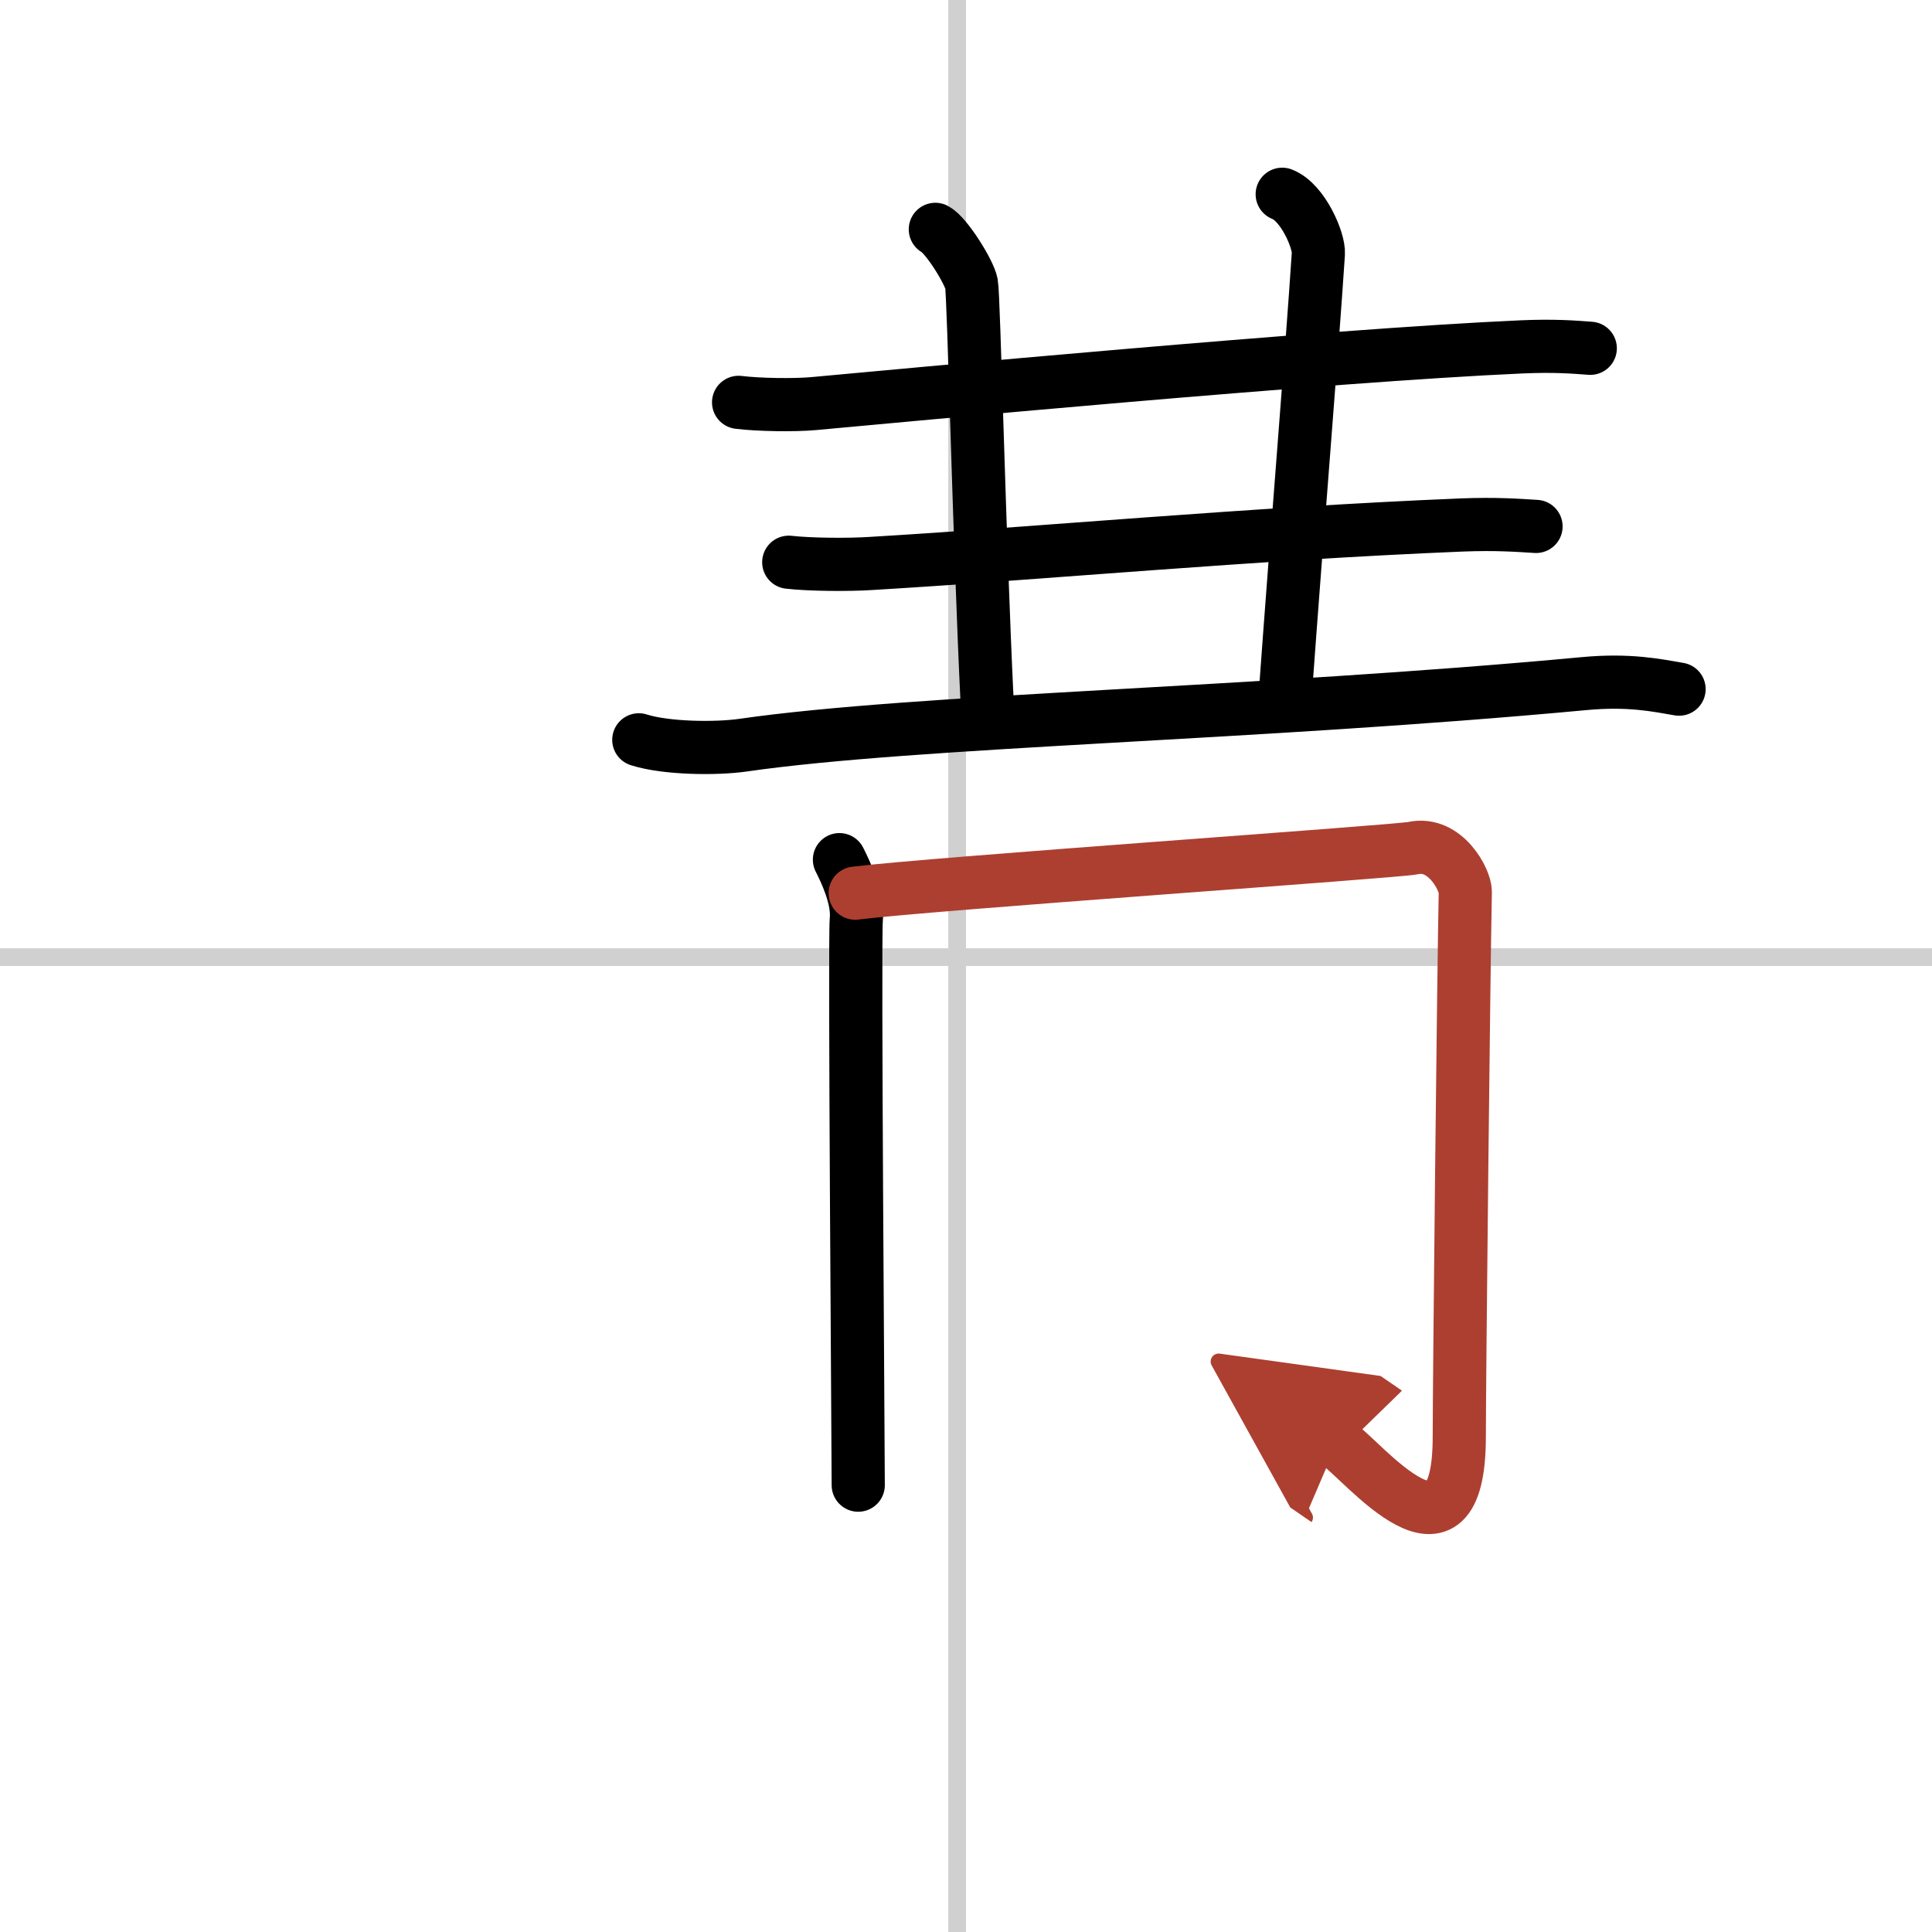
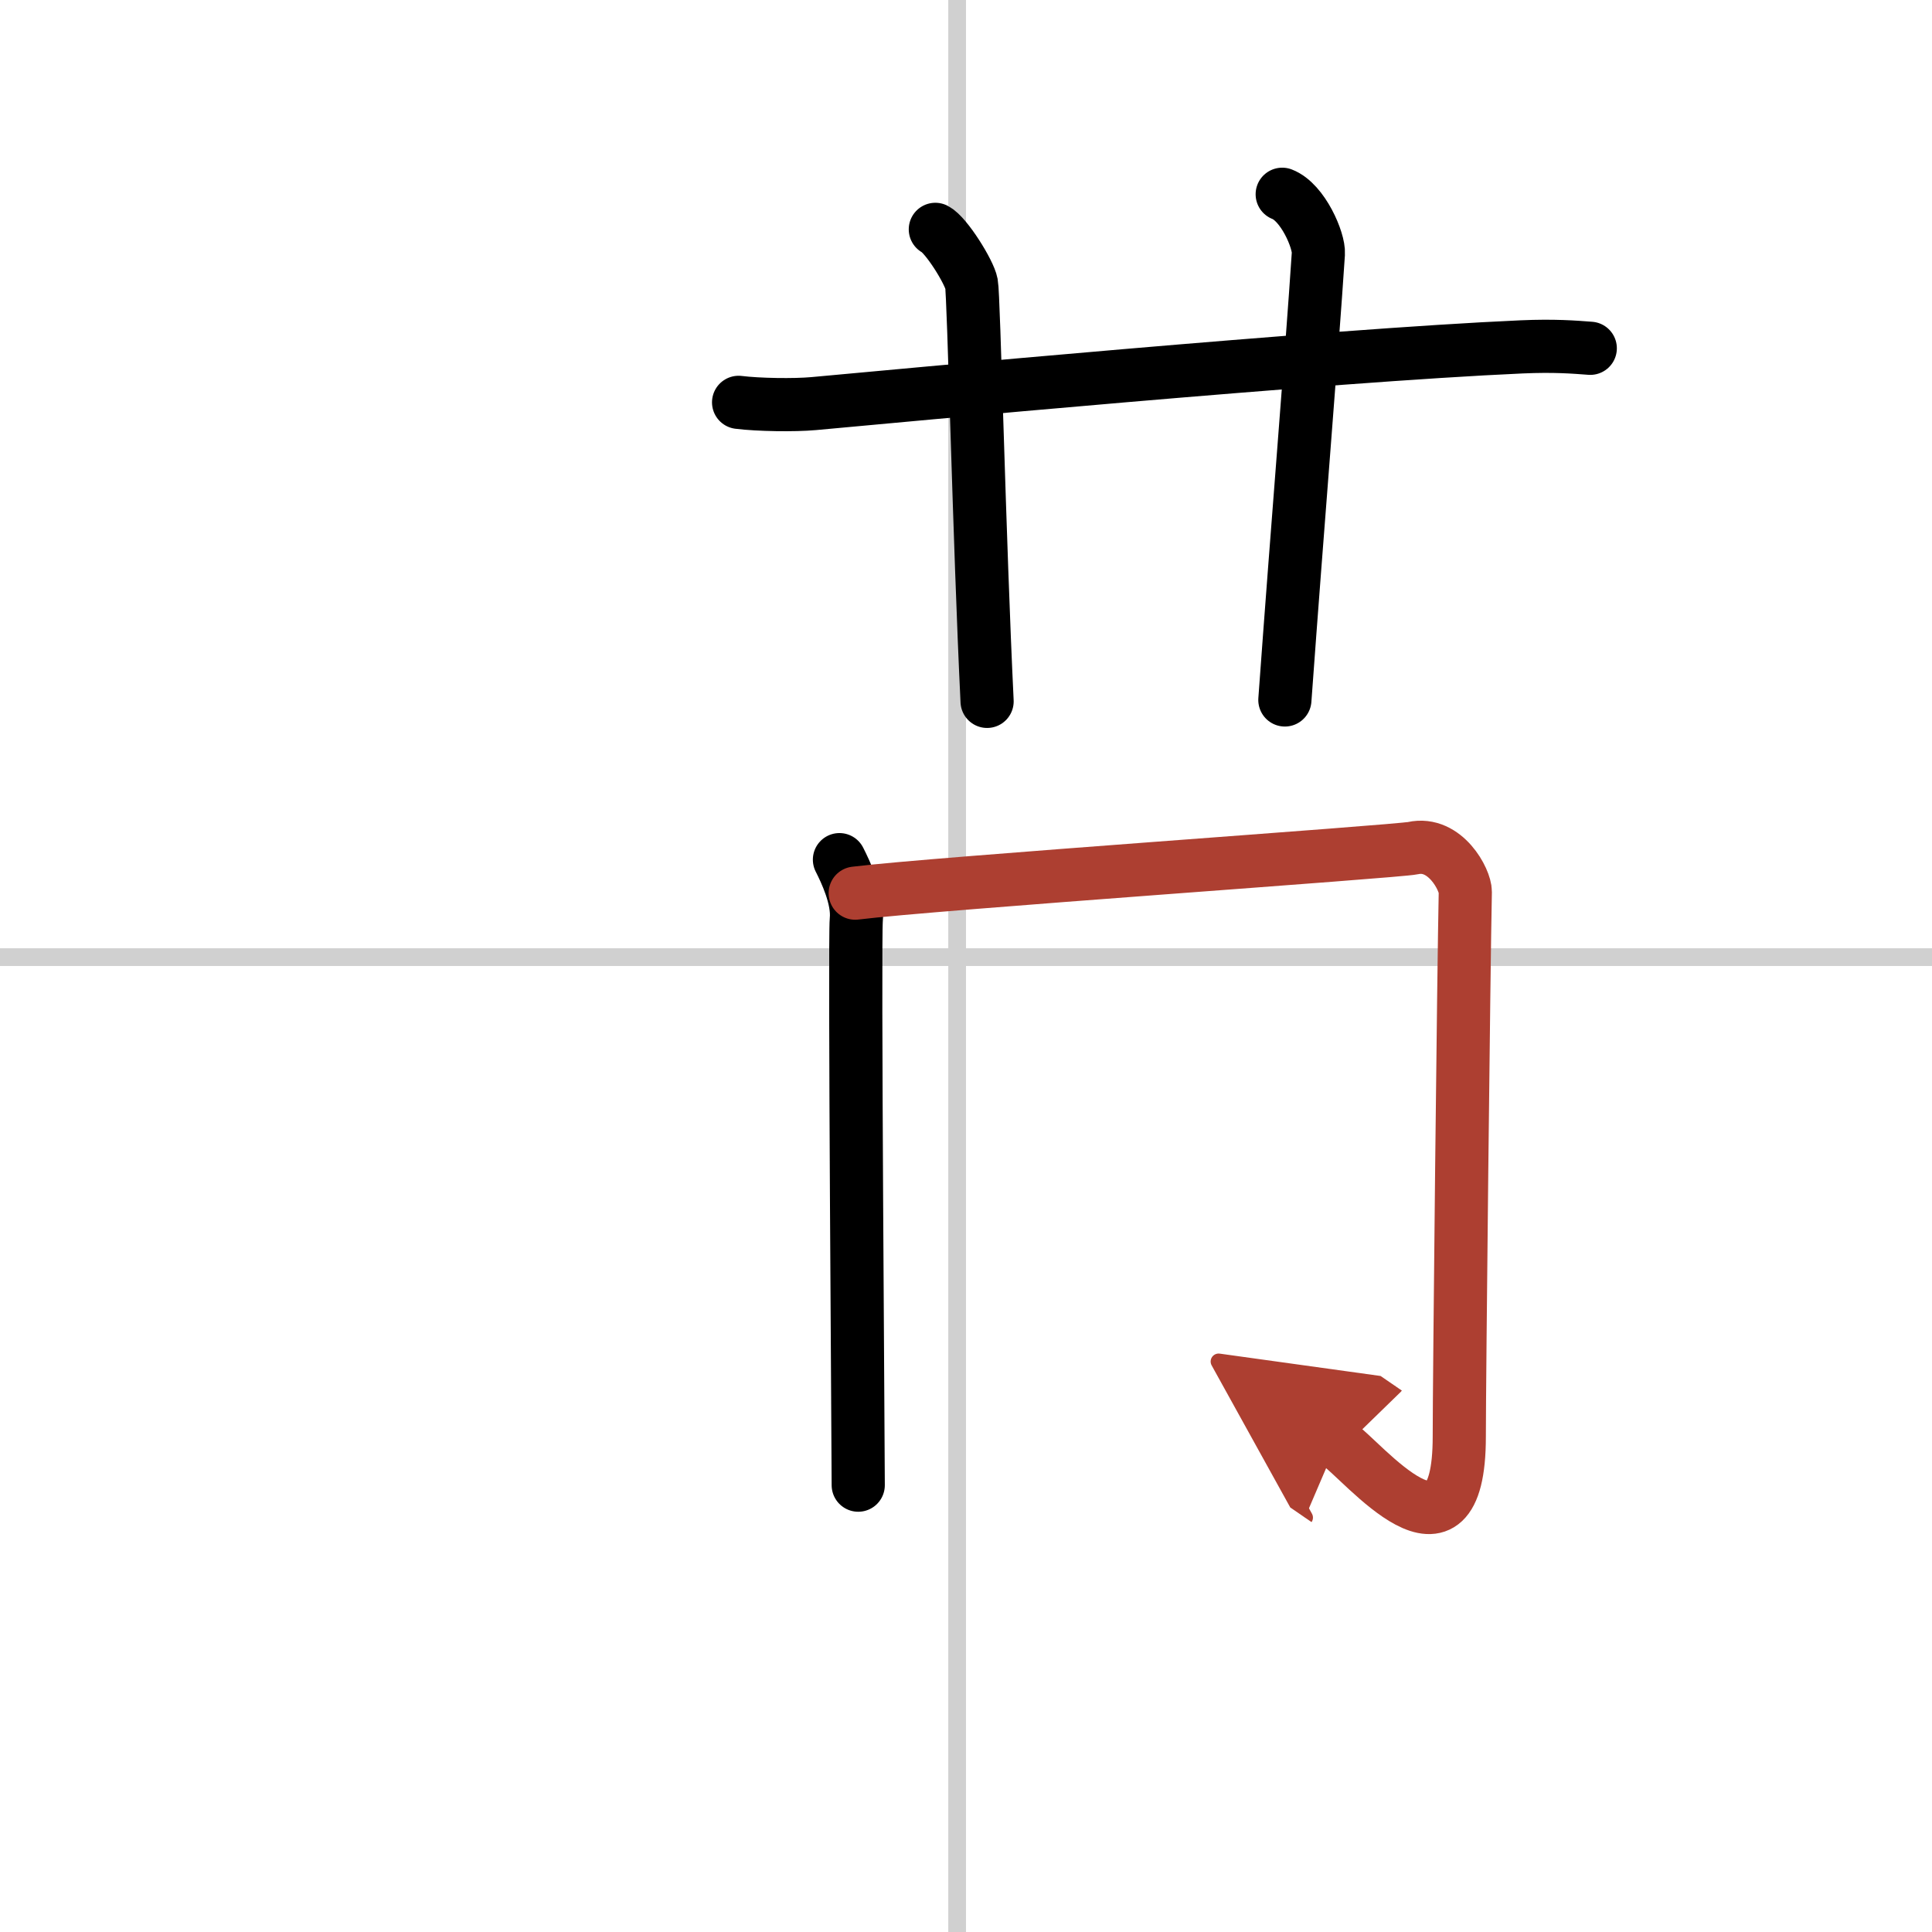
<svg xmlns="http://www.w3.org/2000/svg" width="400" height="400" viewBox="0 0 109 109">
  <defs>
    <marker id="a" markerWidth="4" orient="auto" refX="1" refY="5" viewBox="0 0 10 10">
      <polyline points="0 0 10 5 0 10 1 5" fill="#ad3f31" stroke="#ad3f31" />
    </marker>
  </defs>
  <g fill="none" stroke="#000" stroke-linecap="round" stroke-linejoin="round" stroke-width="3">
    <rect width="100%" height="100%" fill="#fff" stroke="#fff" />
    <line x1="54" x2="54" y2="109" stroke="#d0d0d0" stroke-width="1" />
    <line x2="109" y1="54" y2="54" stroke="#d0d0d0" stroke-width="1" />
    <path d="m41.67 22.7c1.11 0.14 3.15 0.17 4.24 0.07 4.47-0.41 29.02-2.72 39.94-3.2 1.84-0.08 2.95 0.01 3.87 0.08" />
    <path d="m52.77 12.94c0.61 0.31 1.92 2.41 2.04 3.07 0.13 0.66 0.44 14.49 0.88 23.56" />
    <path d="m72.34 10.96c1.17 0.45 2.09 2.62 2.04 3.35-0.39 5.9-1.14 14.84-1.89 25.18" />
-     <path d="m44.5 31.72c1.21 0.14 3.43 0.15 4.63 0.07 9.46-0.56 21.37-1.68 33.3-2.17 2.01-0.08 3.22 0.02 4.23 0.08" />
-     <path d="m36.04 41.74c1.54 0.49 4.36 0.52 5.89 0.3 9.79-1.41 28.75-1.73 47.42-3.47 2.55-0.24 4.1 0.09 5.38 0.31" />
    <path d="m47.36 48.5c0.34 0.67 1.07 2.19 0.95 3.4-0.11 1.21 0.11 29.88 0.11 31.89" />
    <path d="m48.25 50.39c4.32-0.54 30.61-2.35 31.47-2.54 1.82-0.4 2.96 1.8 2.95 2.47-0.09 4.12-0.34 27.65-0.34 30.73 0 8.23-5.4 1.38-6.9 0.35" marker-end="url(#a)" stroke="#ad3f31" />
  </g>
</svg>